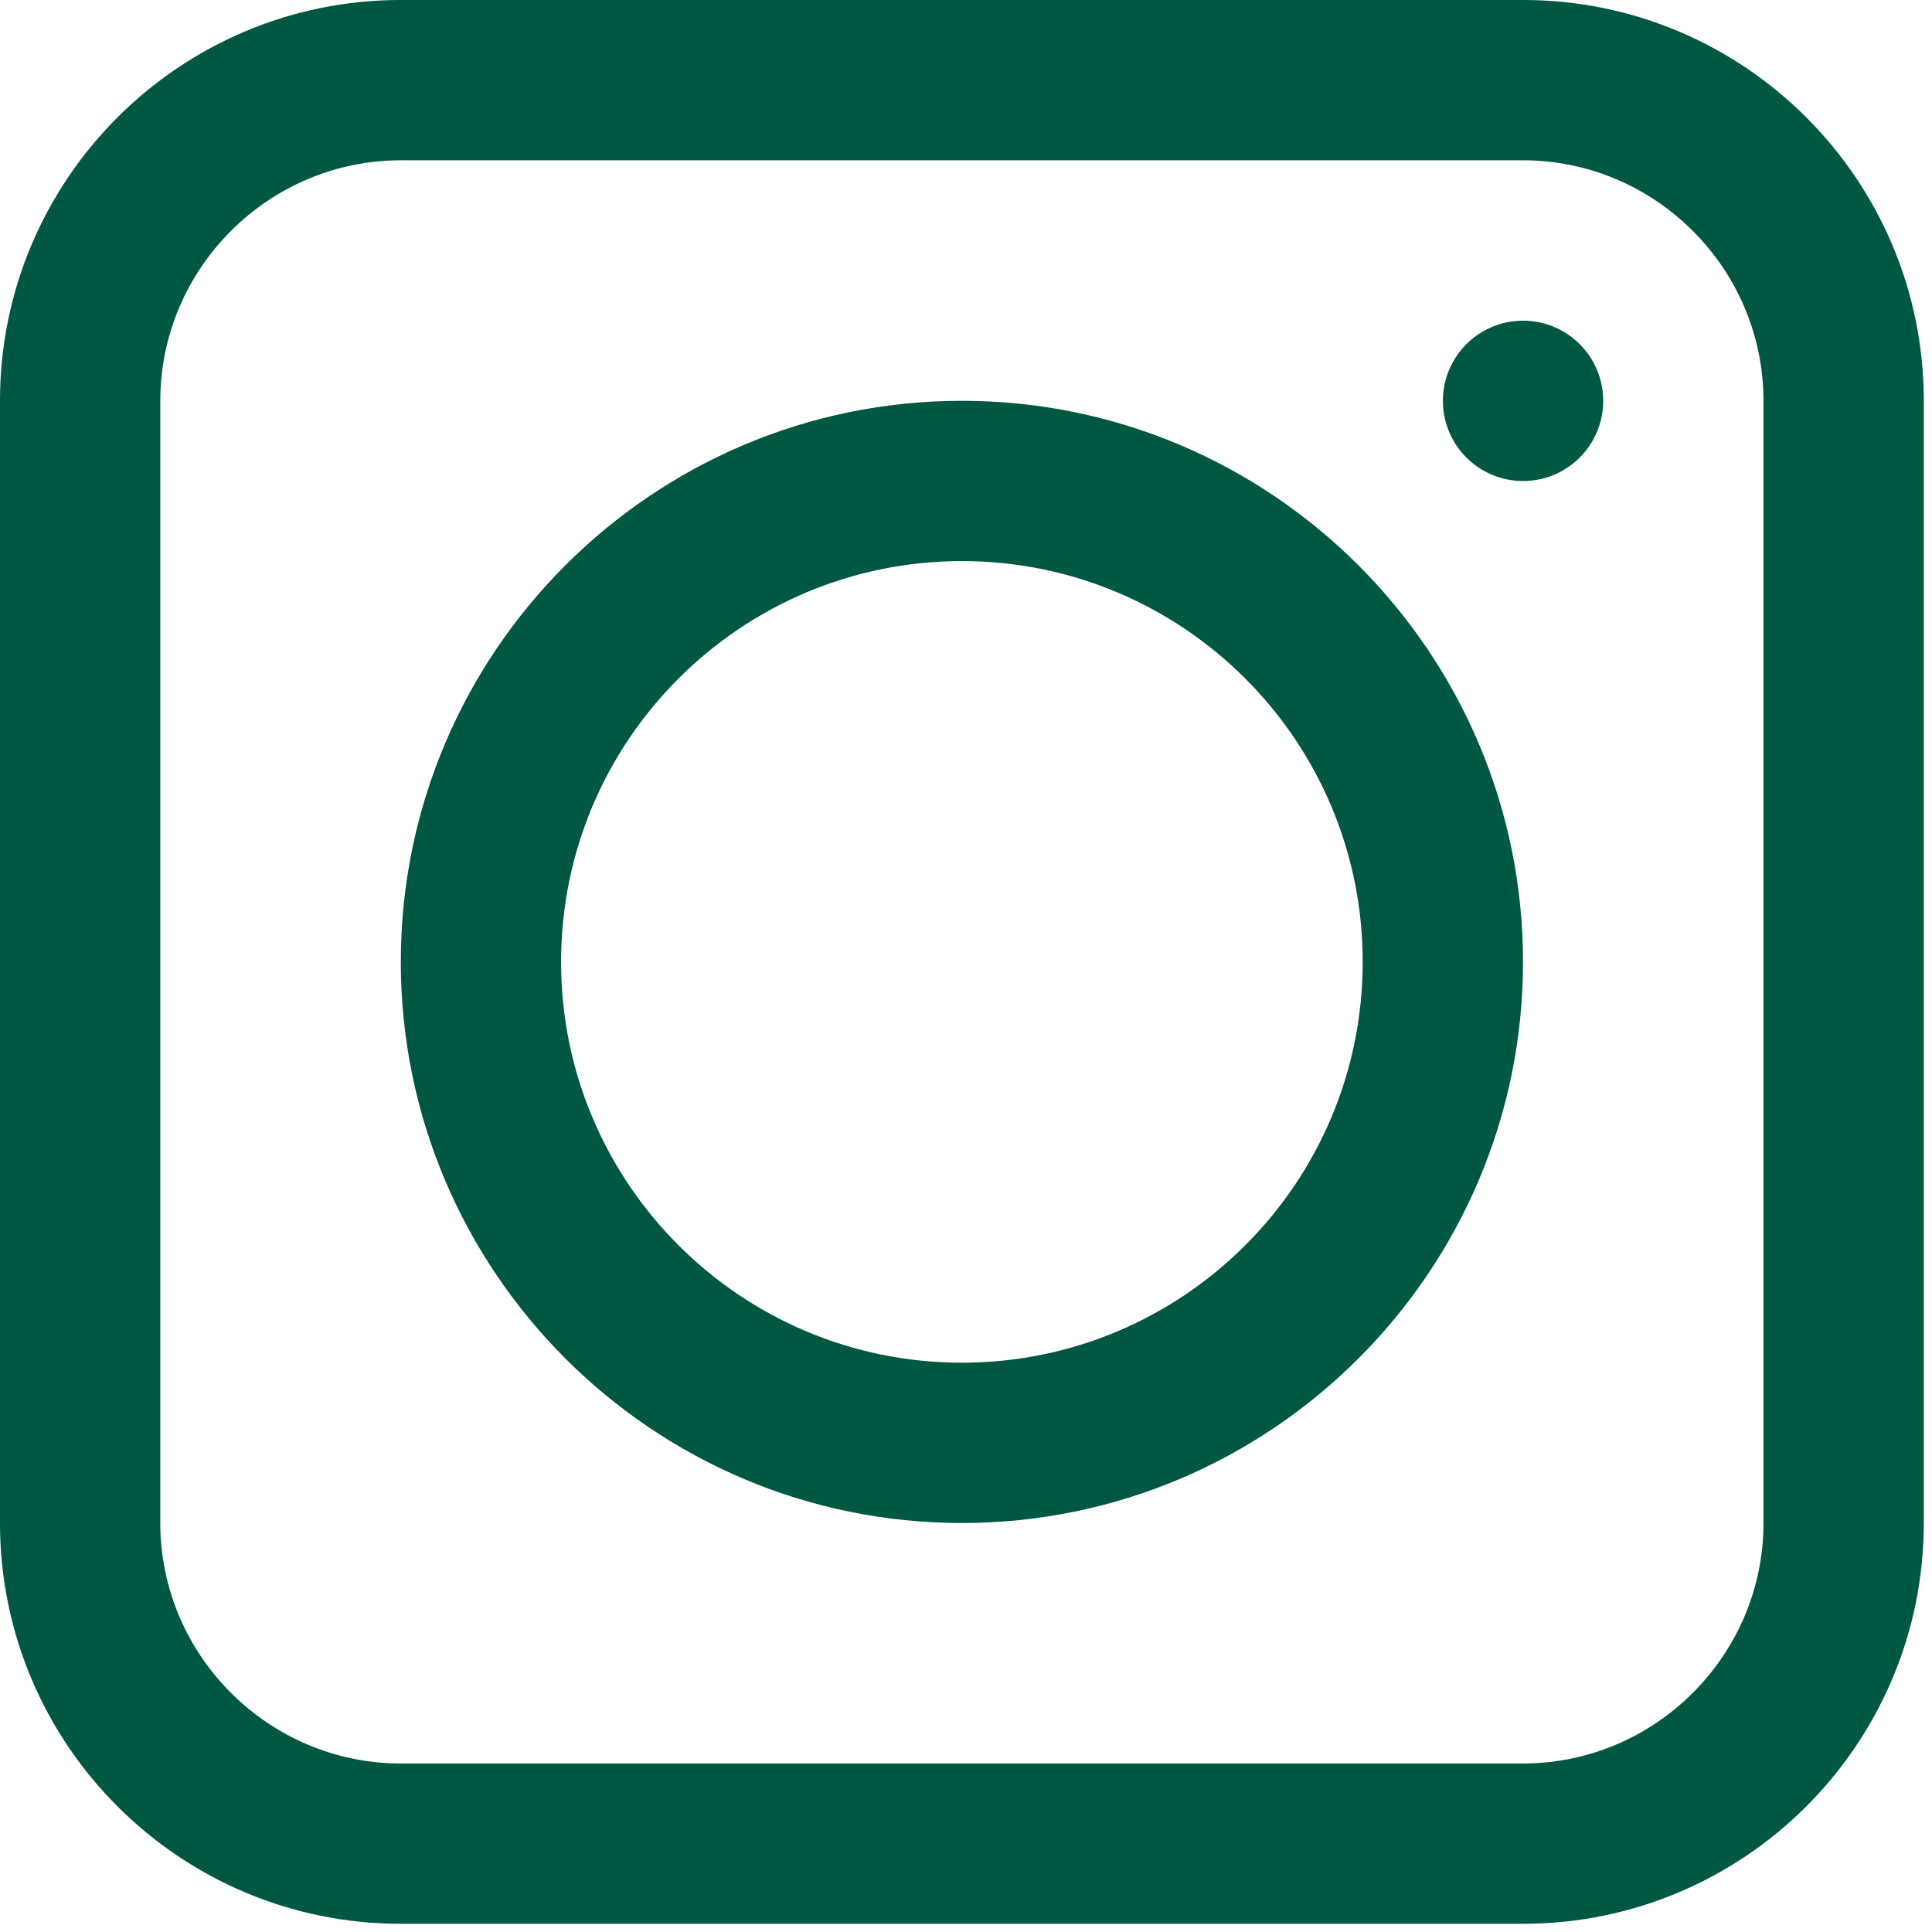
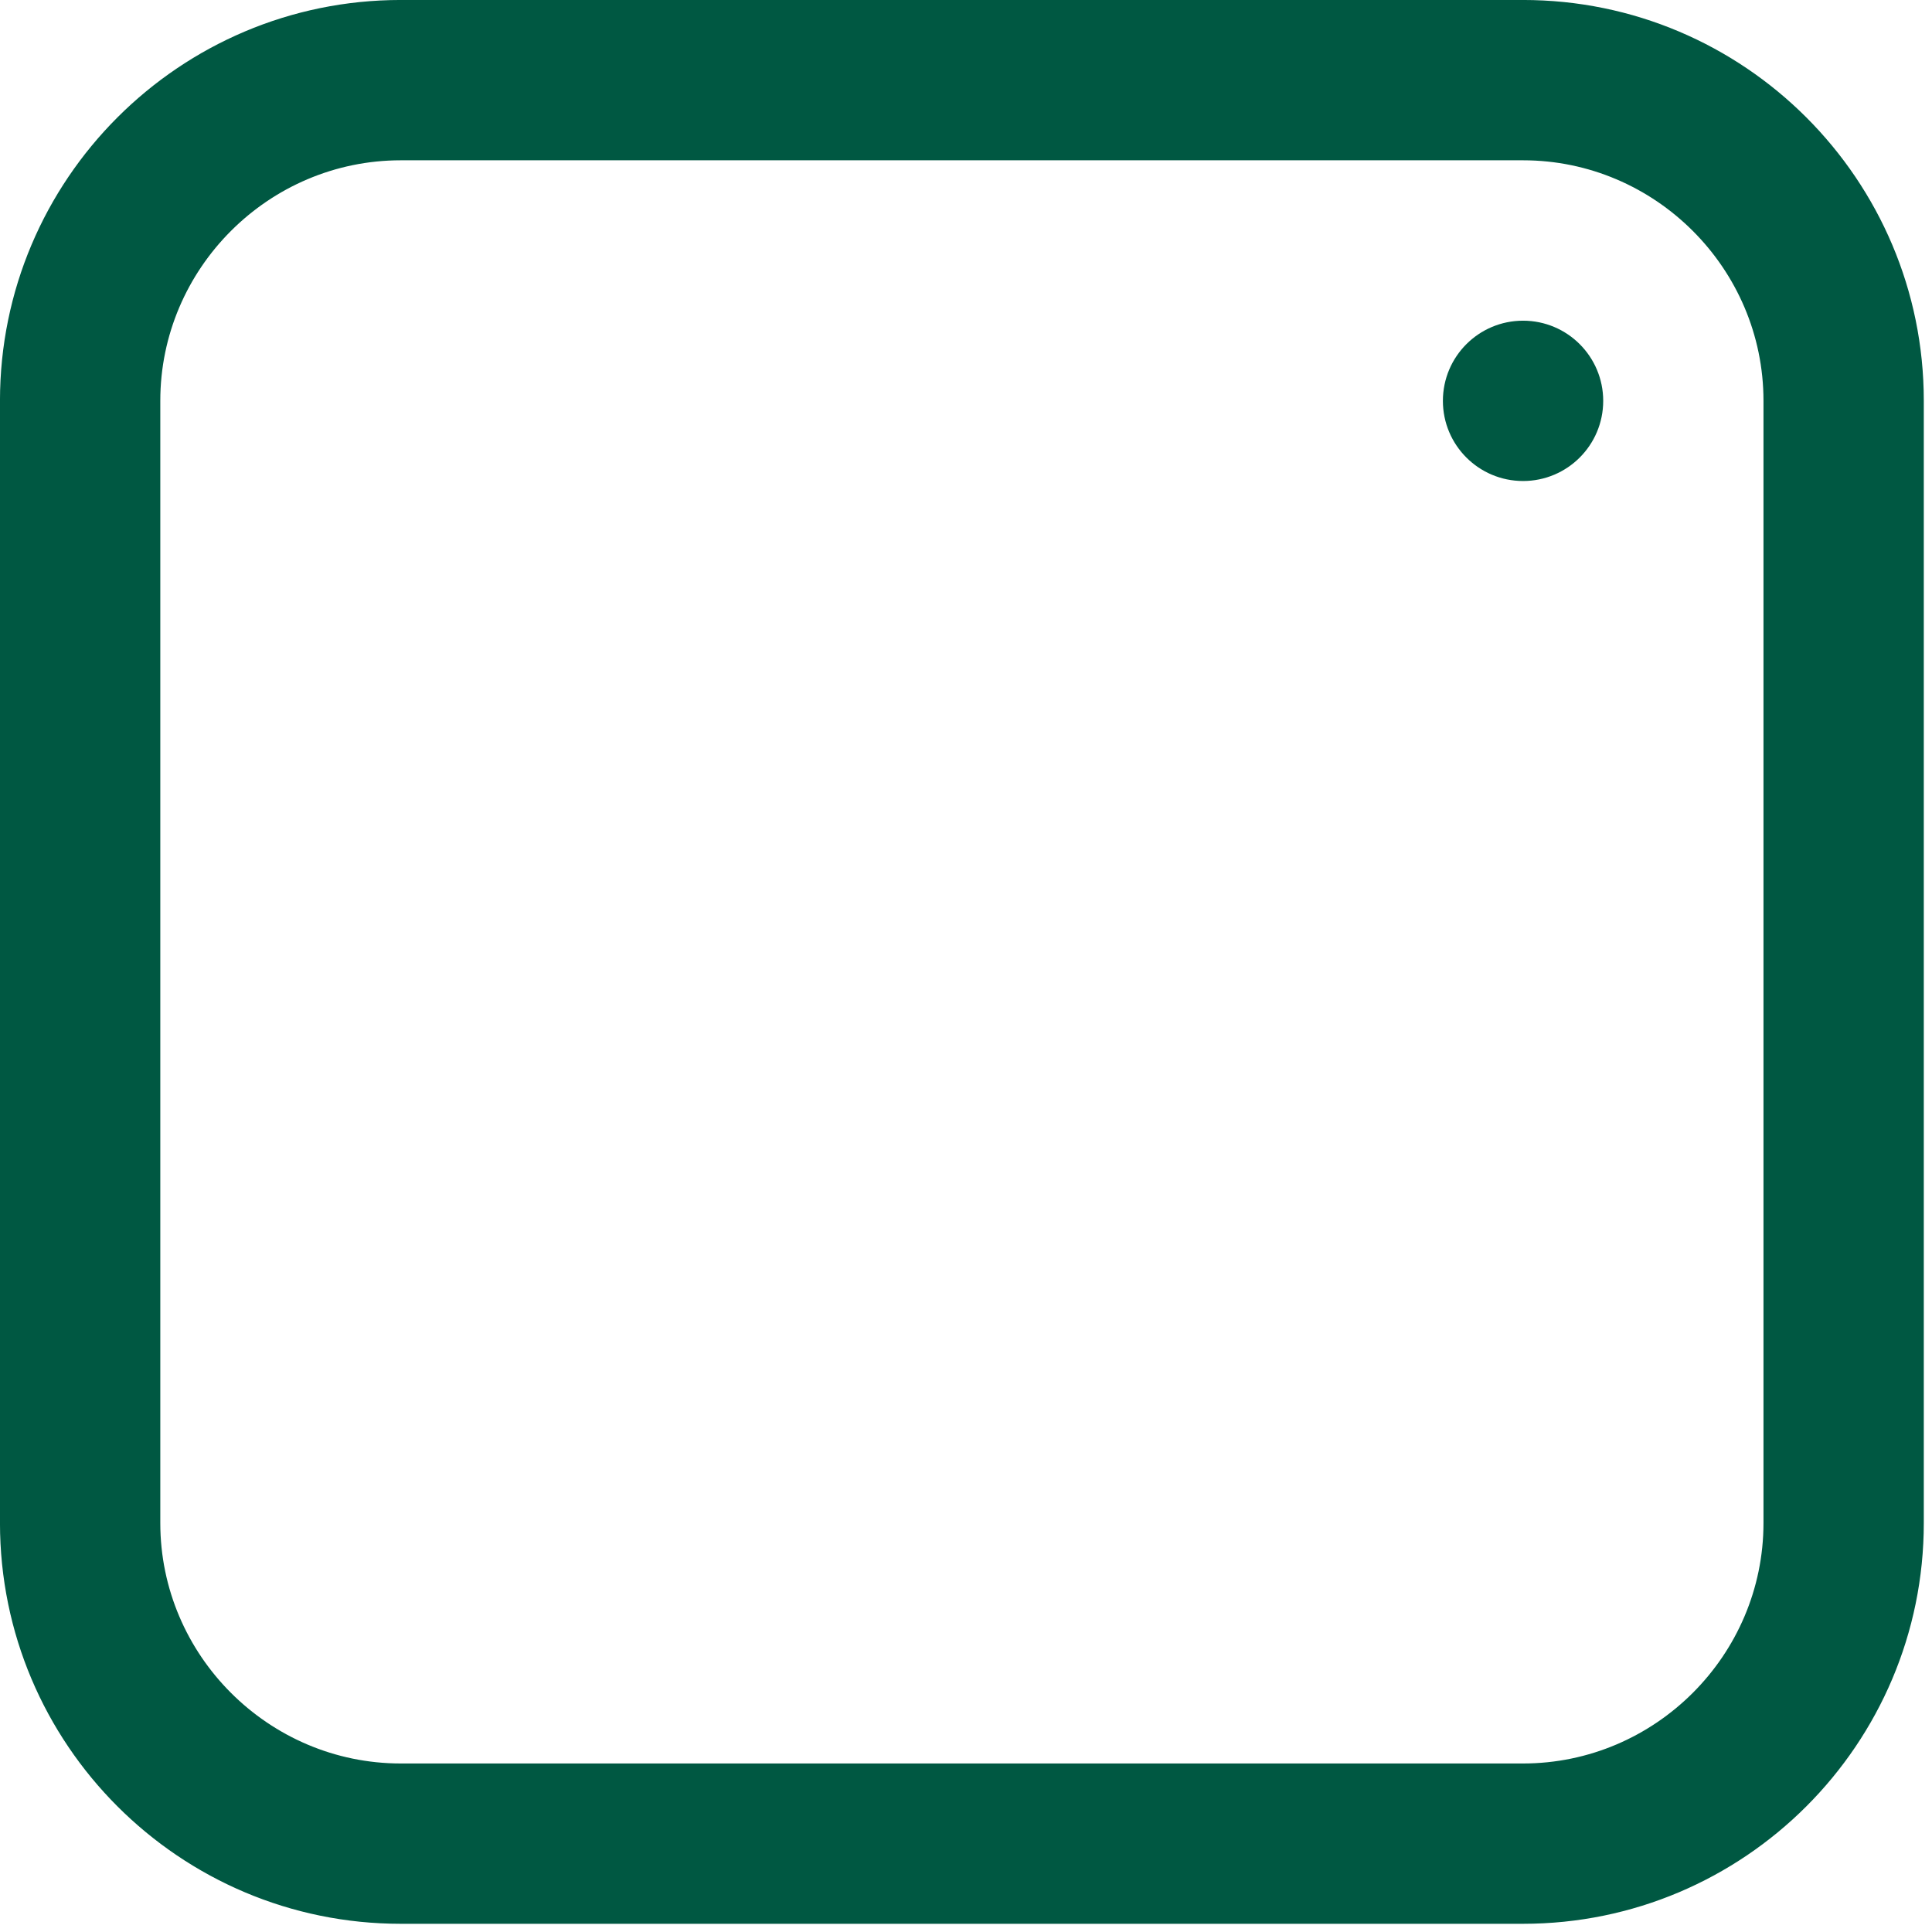
<svg xmlns="http://www.w3.org/2000/svg" width="47" height="47" viewBox="0 0 47 47" fill="none">
  <path d="M9.75 0.292H37.05C42.27 0.292 46.508 4.53 46.508 9.75V37.05C46.508 42.27 42.27 46.508 37.05 46.508H9.75C4.53 46.508 0.292 42.27 0.292 37.05V9.75C0.292 4.53 4.53 0.292 9.75 0.292ZM37.05 43.193C40.429 43.193 43.193 40.429 43.193 37.05V9.75C43.193 6.371 40.429 3.607 37.05 3.607H9.75C6.371 3.607 3.607 6.371 3.607 9.75V37.05C3.607 40.429 6.371 43.193 9.75 43.193H37.05Z" fill="#005842" stroke="#005842" stroke-width="0.585" />
-   <path d="M10.043 23.4C10.043 16.035 16.035 10.043 23.4 10.043C30.765 10.043 36.758 16.035 36.758 23.4C36.758 30.765 30.765 36.758 23.4 36.758C16.035 36.758 10.043 30.765 10.043 23.4ZM13.357 23.4C13.357 28.944 17.857 33.443 23.4 33.443C28.944 33.443 33.443 28.944 33.443 23.4C33.443 17.857 28.944 13.357 23.4 13.357C17.857 13.357 13.357 17.857 13.357 23.4Z" fill="#005842" stroke="#005842" stroke-width="0.585" />
  <path d="M38.709 9.752C38.709 10.667 37.967 11.409 37.052 11.409C36.136 11.409 35.394 10.667 35.394 9.752C35.394 8.836 36.136 8.094 37.052 8.094C37.967 8.094 38.709 8.836 38.709 9.752Z" fill="#005842" stroke="#005842" stroke-width="0.585" />
</svg>